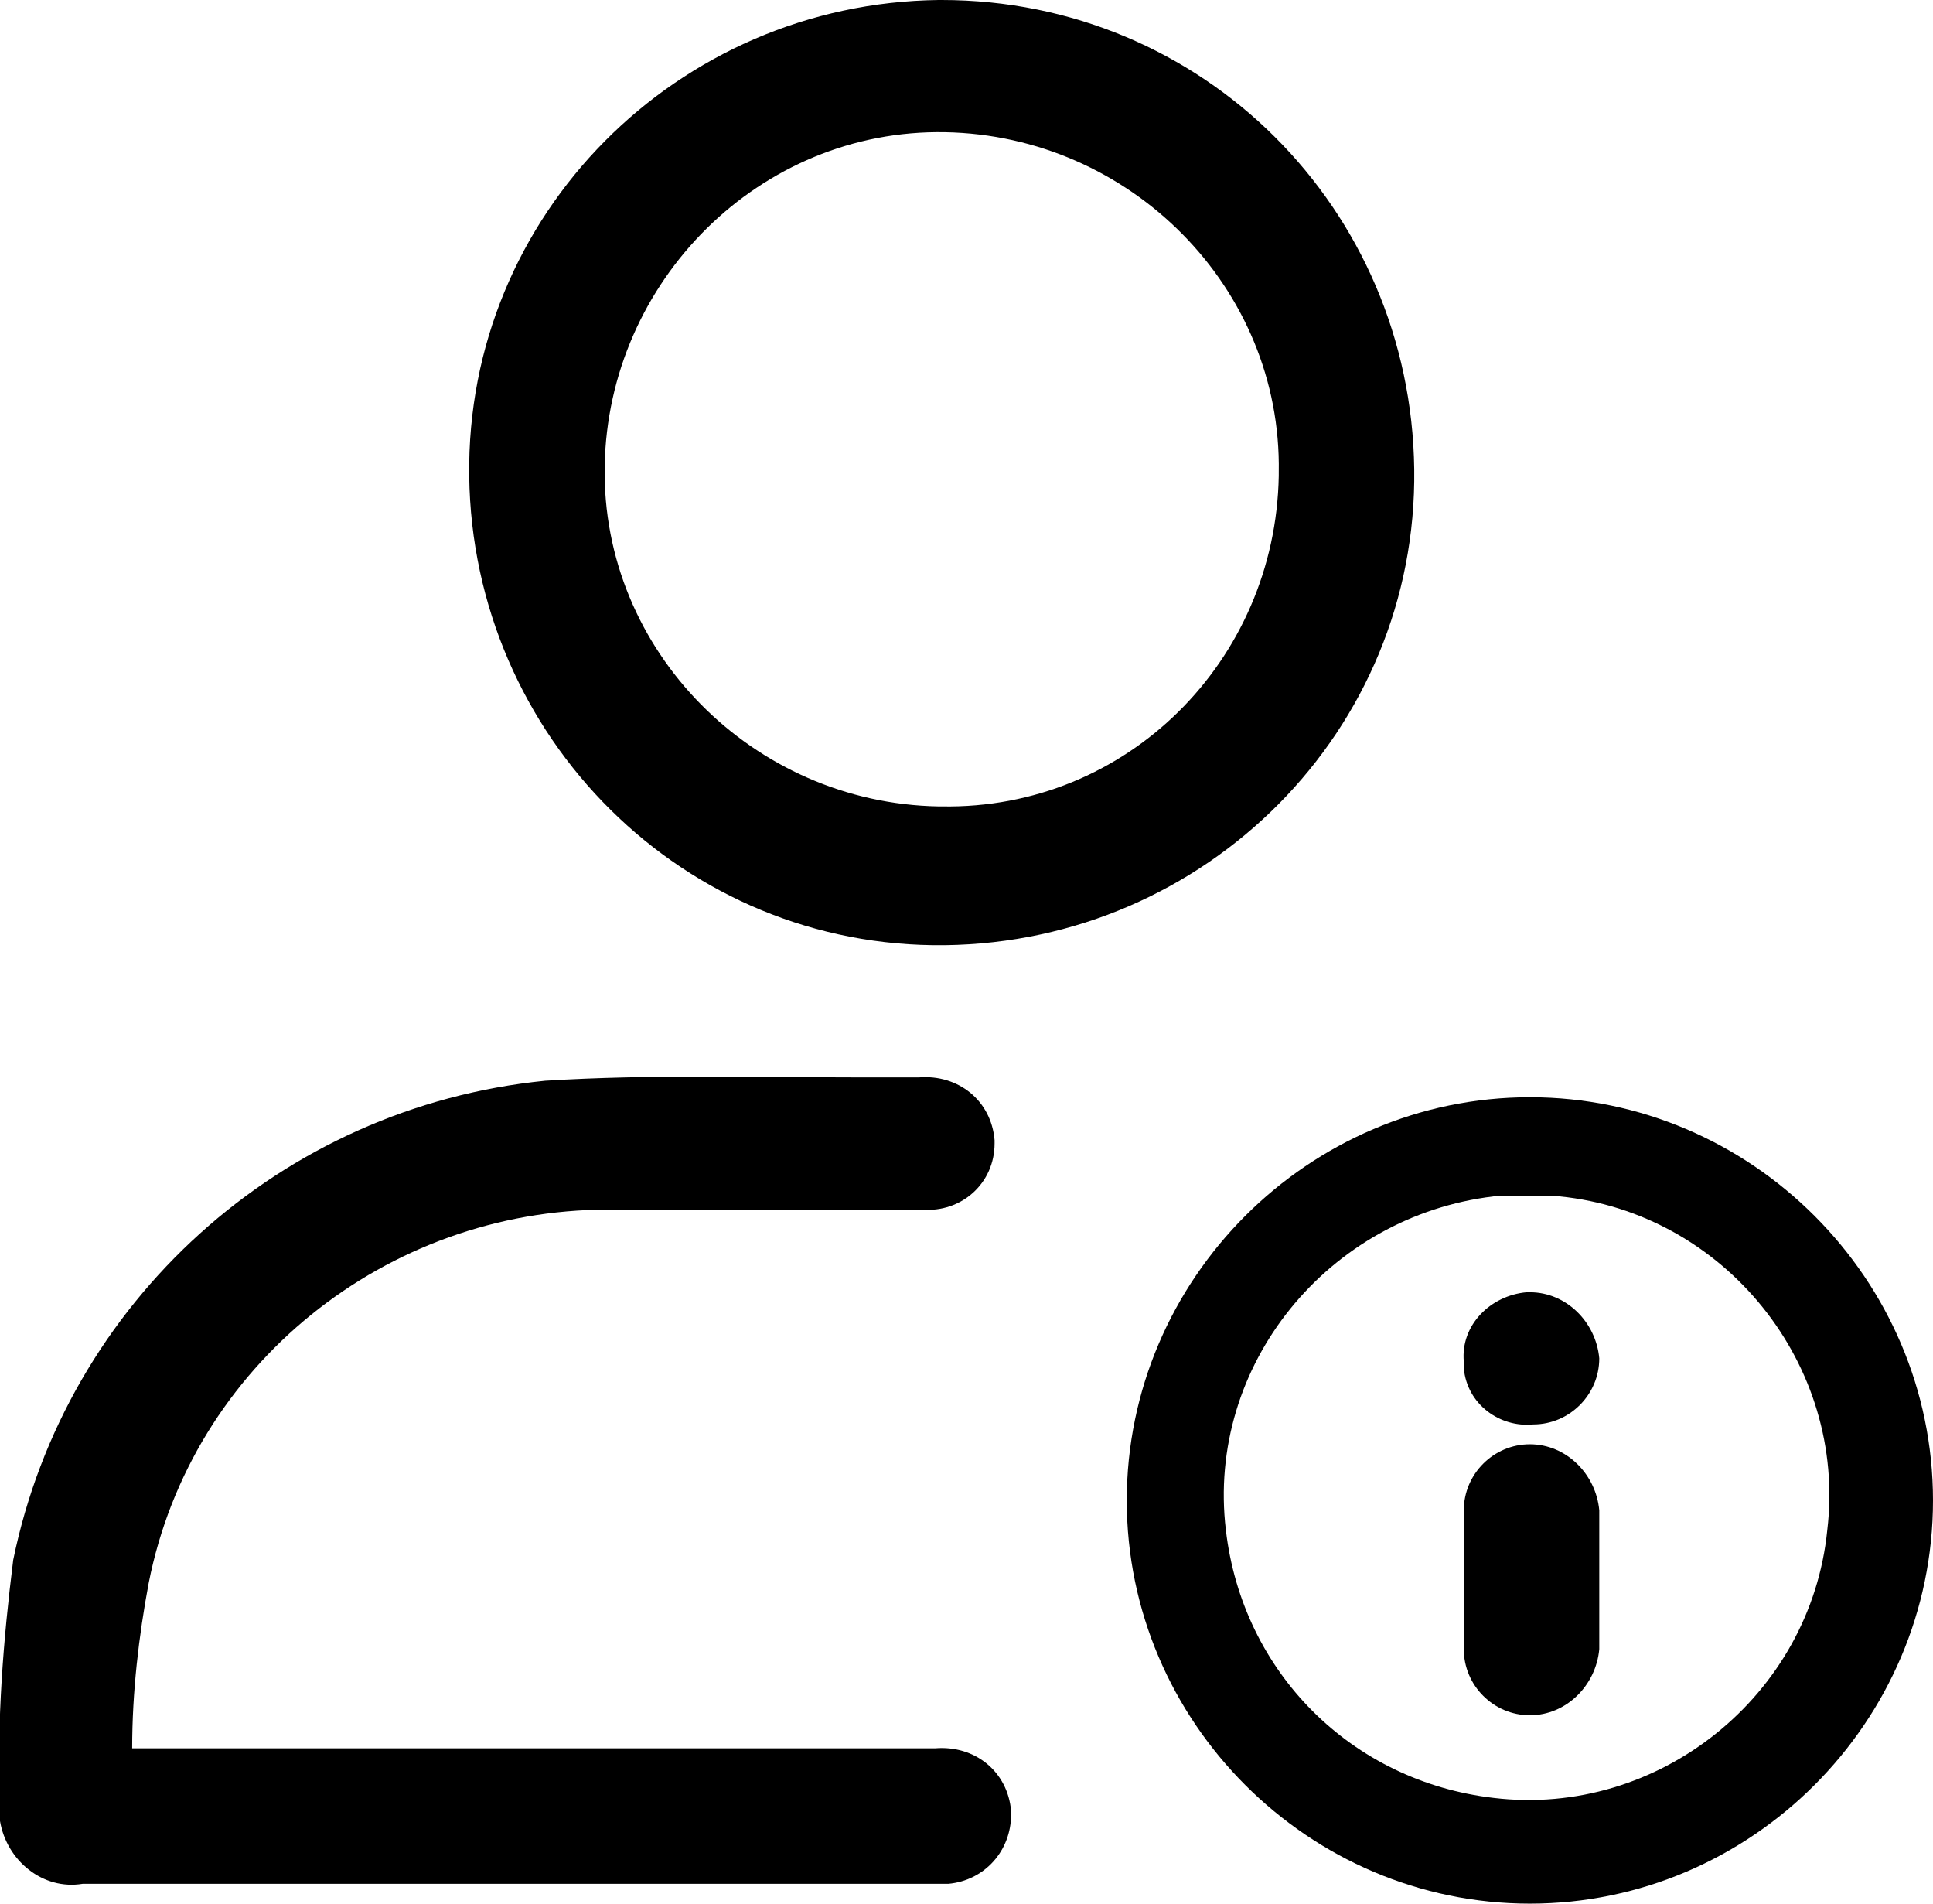
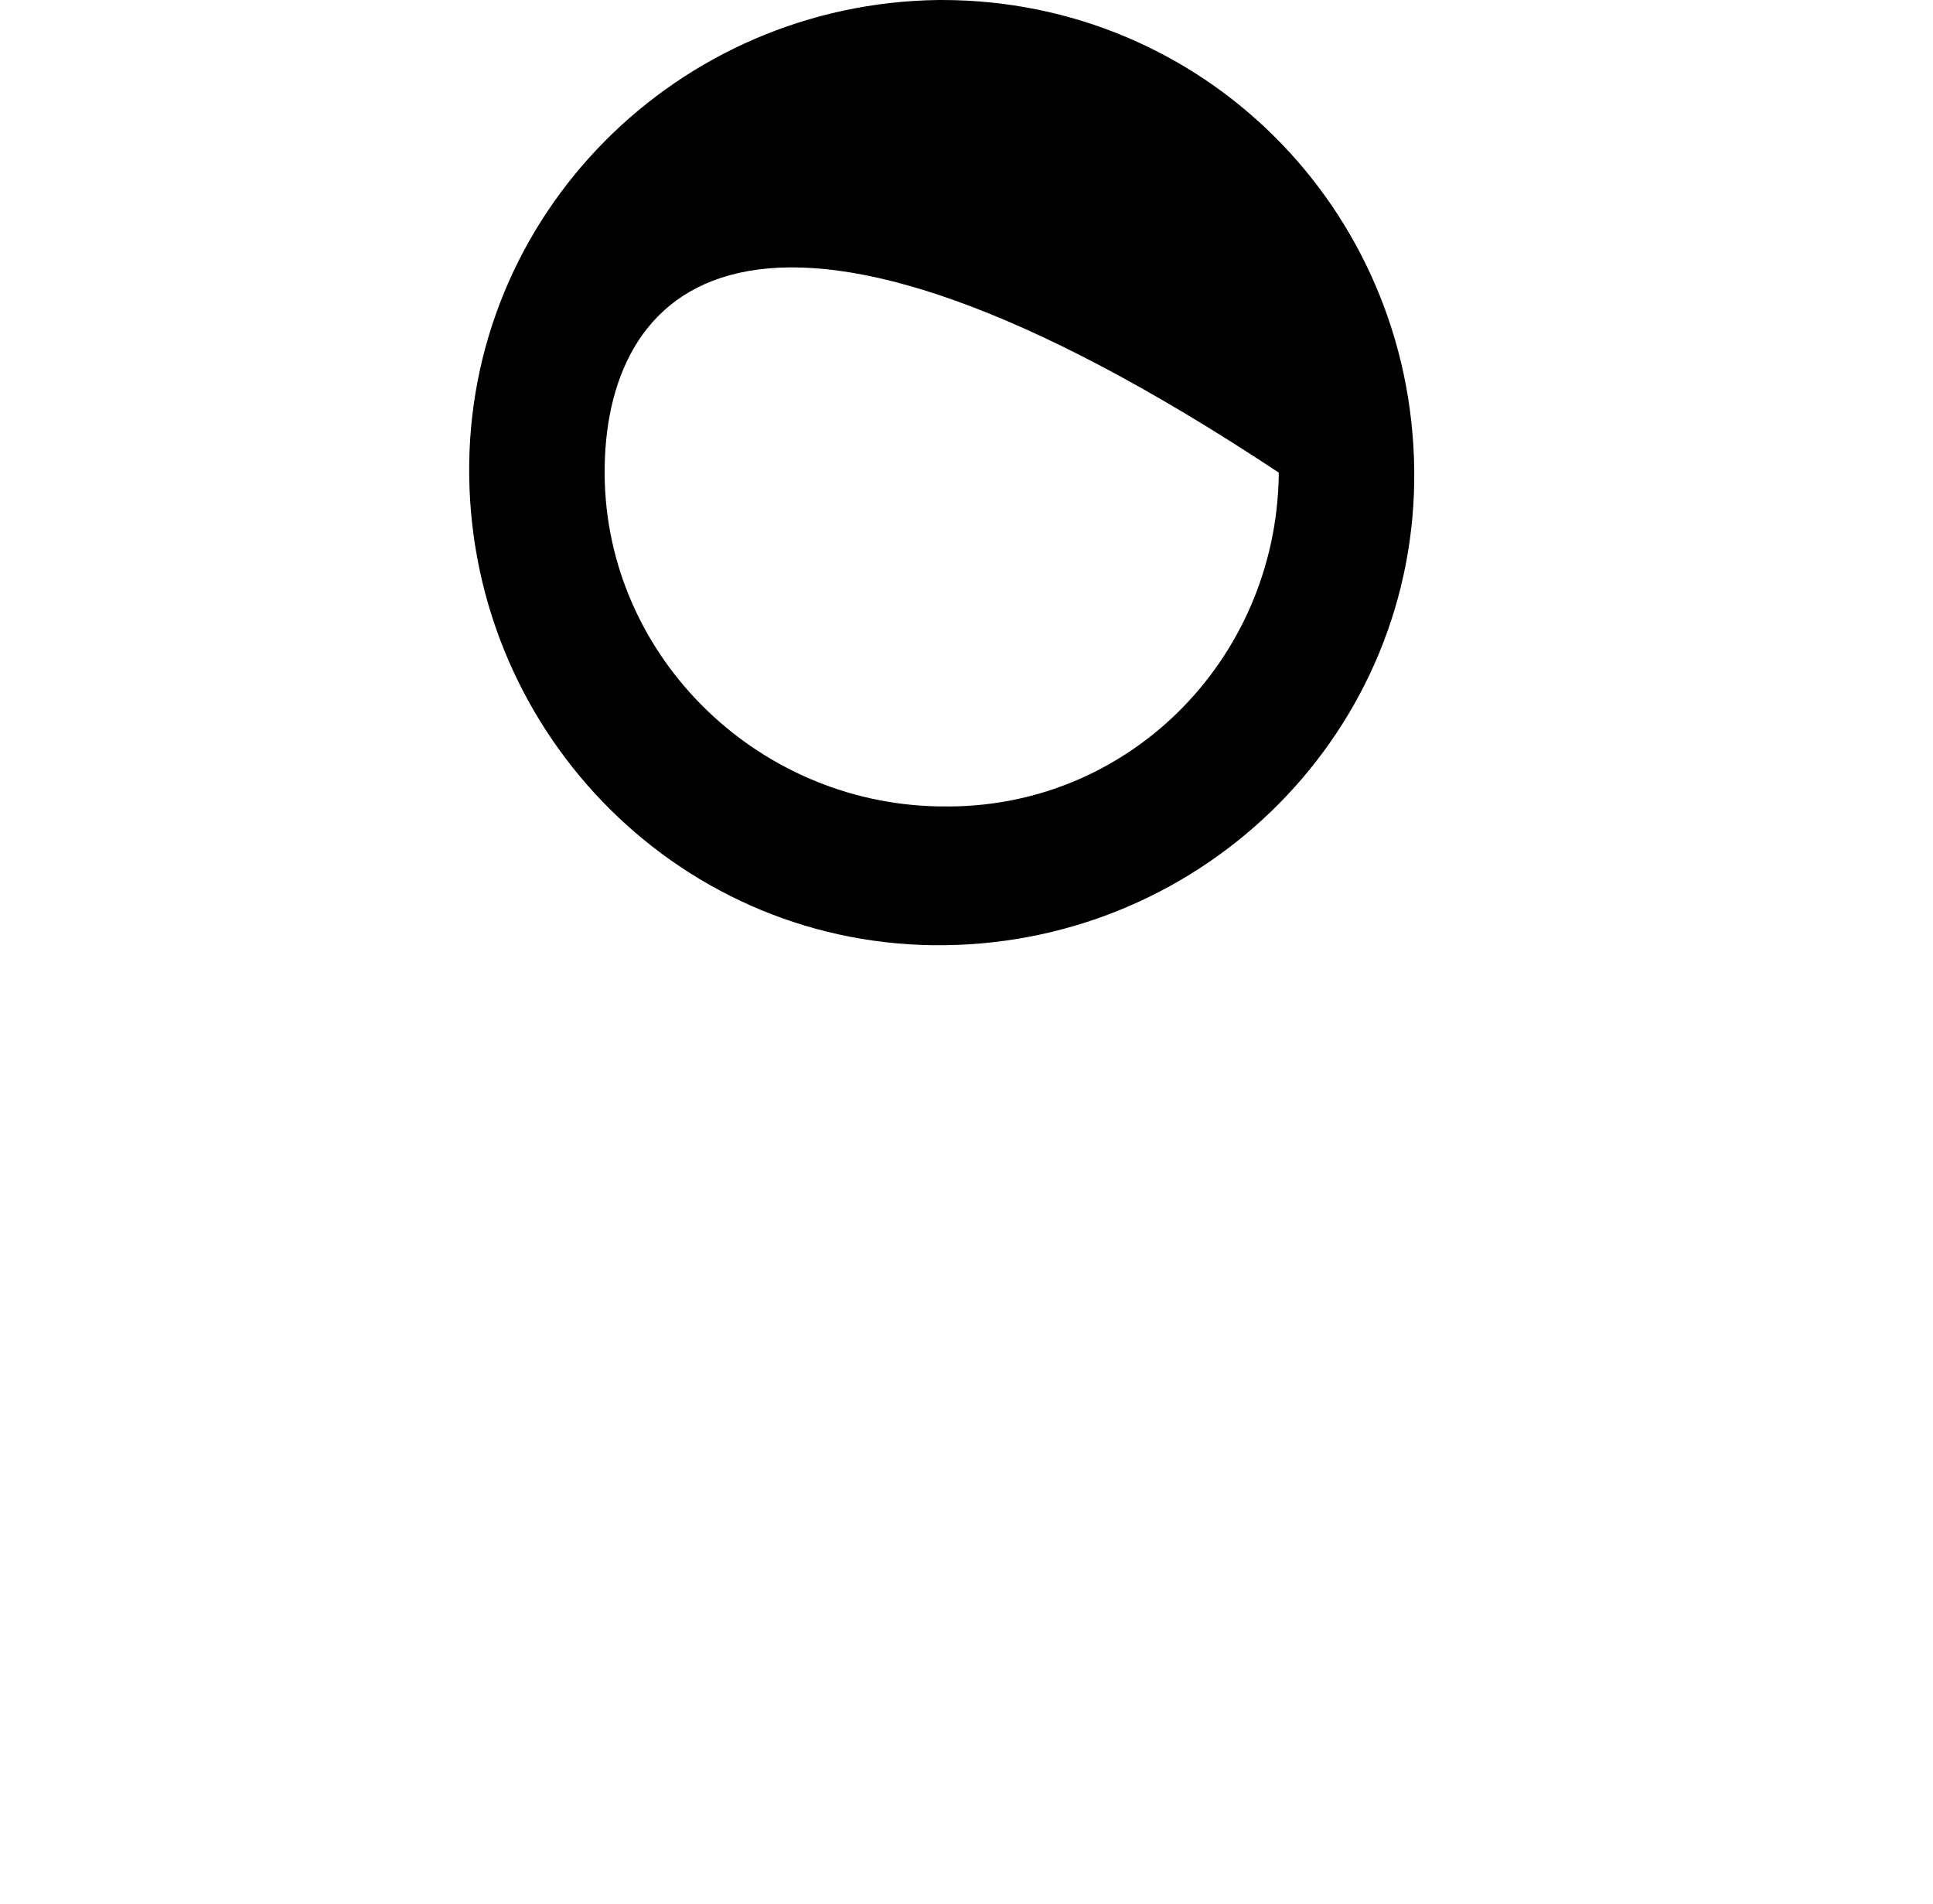
<svg xmlns="http://www.w3.org/2000/svg" version="1.1" id="Layer_1" x="0px" y="0px" viewBox="0 0 58.5 57.6" style="enable-background:new 0 0 58.5 57.6;" xml:space="preserve">
  <title>user (1)</title>
-   <path d="M42.8,14.2c0.1,7.9-6.3,14.3-14.2,14.4c-7.9,0.1-14.3-6.3-14.4-14.2C14.1,6.5,20.5,0.1,28.4,0c0,0,0.1,0,0.1,0  C36.4,0,42.7,6.3,42.8,14.2z M38.7,14.3C38.8,8.7,34.2,4.1,28.6,4C23,3.9,18.4,8.5,18.3,14.1s4.5,10.2,10.1,10.3c0,0,0.1,0,0.1,0  c5.6,0.1,10.1-4.4,10.2-10C38.7,14.4,38.7,14.3,38.7,14.3z" />
-   <path d="M4,52.9h24.3c1.2-0.1,2.2,0.7,2.3,1.9c0,0,0,0.1,0,0.1c0,1.1-0.8,2-1.9,2.1H2.5c-1.2,0.2-2.3-0.7-2.5-1.9c0-0.2,0-0.4,0-0.6  c-0.1-2.4,0.1-4.9,0.4-7.3C2,39.4,8.5,33.5,16.5,32.7c3.2-0.2,6.5-0.1,9.7-0.1h1.6c1.2-0.1,2.2,0.7,2.3,1.9c0,0,0,0.1,0,0.1  c0,1.2-1,2.1-2.2,2c0,0-0.1,0-0.1,0h-9.4c-6.7,0-12.6,4.7-13.9,11.3C4.2,49.5,4,51.2,4,52.9z" />
-   <path d="M46.3,33.2c6.7,0,12.2,5.5,12.2,12.2c0,6.7-5.5,12.2-12.2,12.2c-6.7,0-12.2-5.5-12.2-12.2S39.6,33.2,46.3,33.2z M45.2,36.2  c-5,0.6-8.7,5.1-8.1,10.1c0.5,4.3,3.8,7.6,8.1,8.1c5,0.6,9.6-3.1,10.1-8.1c0.6-5-3.1-9.6-8.1-10.1C46.6,36.2,45.9,36.2,45.2,36.2z" />
-   <path d="M48.4,47.8v2.1c-0.1,1.1-1,2-2.1,2c-1.1,0-2-0.9-2-2c0,0,0-0.1,0-0.1v-4.1c0-1.1,0.9-2,2-2c1.1,0,2,0.9,2.1,2V47.8z" />
-   <path d="M46.4,43.1c-1,0.1-2-0.6-2.1-1.7c0-0.1,0-0.1,0-0.2c-0.1-1.1,0.8-2,1.9-2.1c0,0,0.1,0,0.1,0c1.1,0,2,0.9,2.1,2  C48.4,42.2,47.5,43.1,46.4,43.1z" />
+   <path d="M42.8,14.2c0.1,7.9-6.3,14.3-14.2,14.4c-7.9,0.1-14.3-6.3-14.4-14.2C14.1,6.5,20.5,0.1,28.4,0c0,0,0.1,0,0.1,0  C36.4,0,42.7,6.3,42.8,14.2z M38.7,14.3C23,3.9,18.4,8.5,18.3,14.1s4.5,10.2,10.1,10.3c0,0,0.1,0,0.1,0  c5.6,0.1,10.1-4.4,10.2-10C38.7,14.4,38.7,14.3,38.7,14.3z" />
</svg>